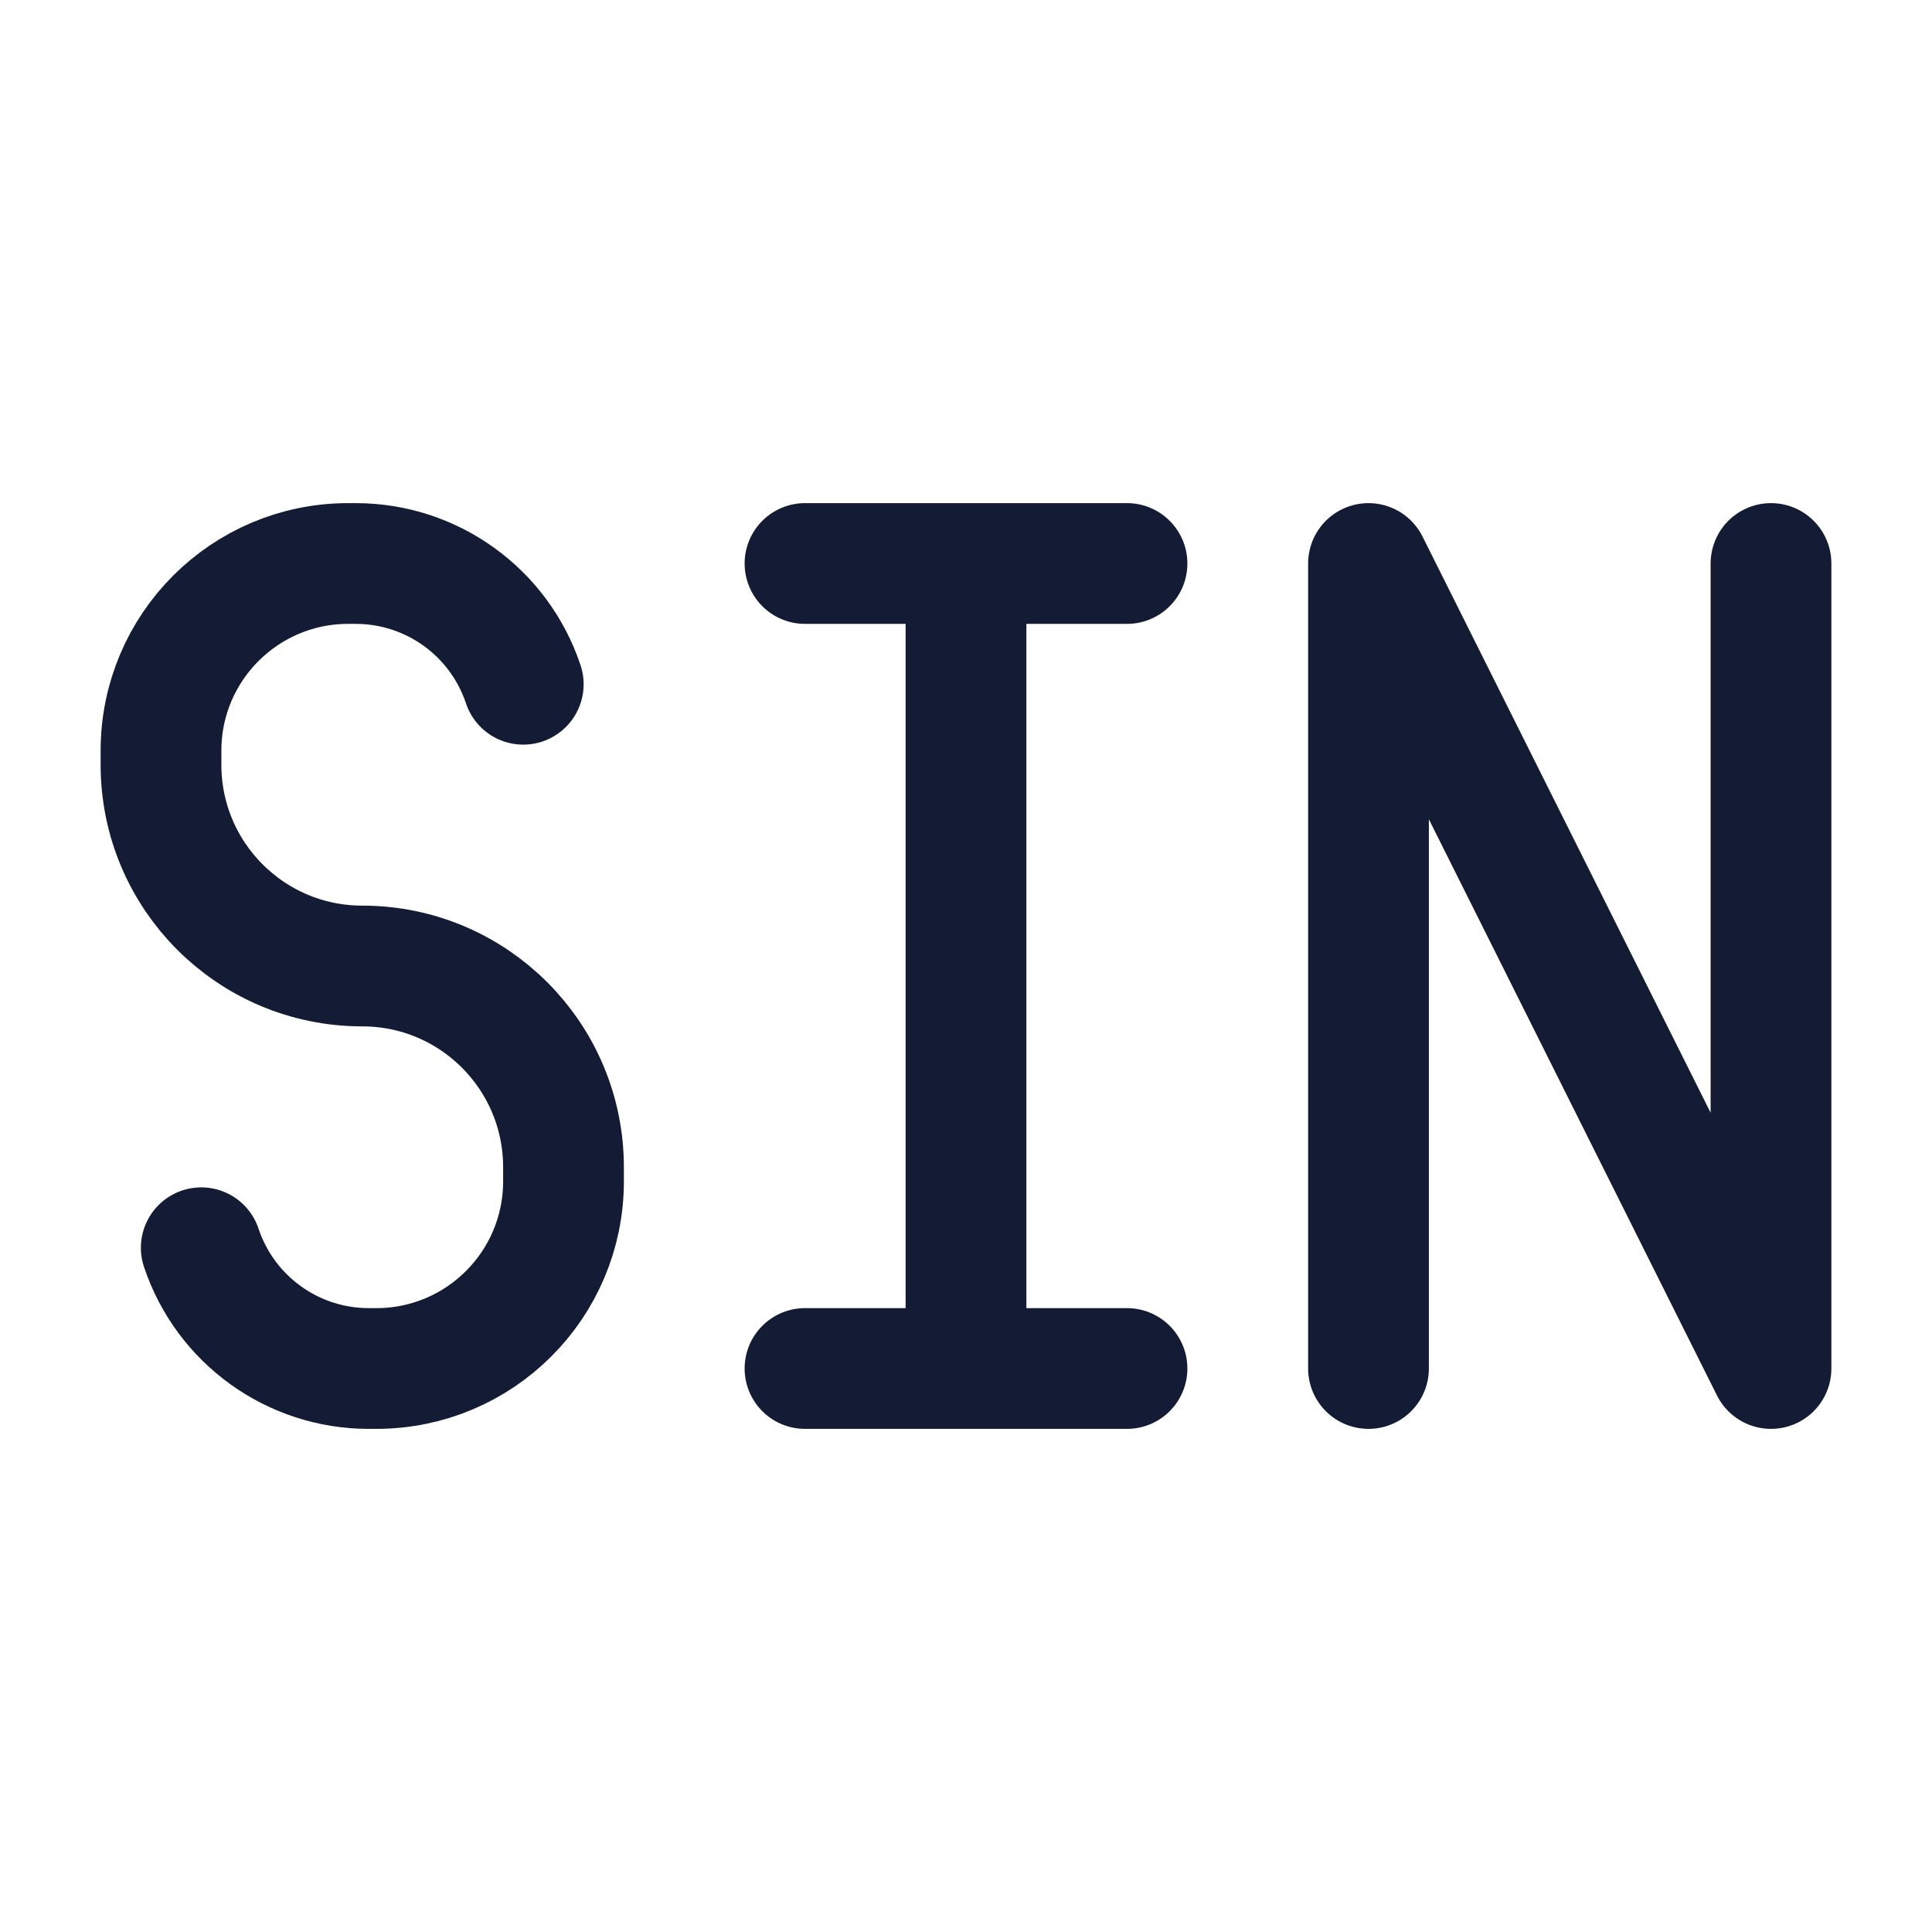
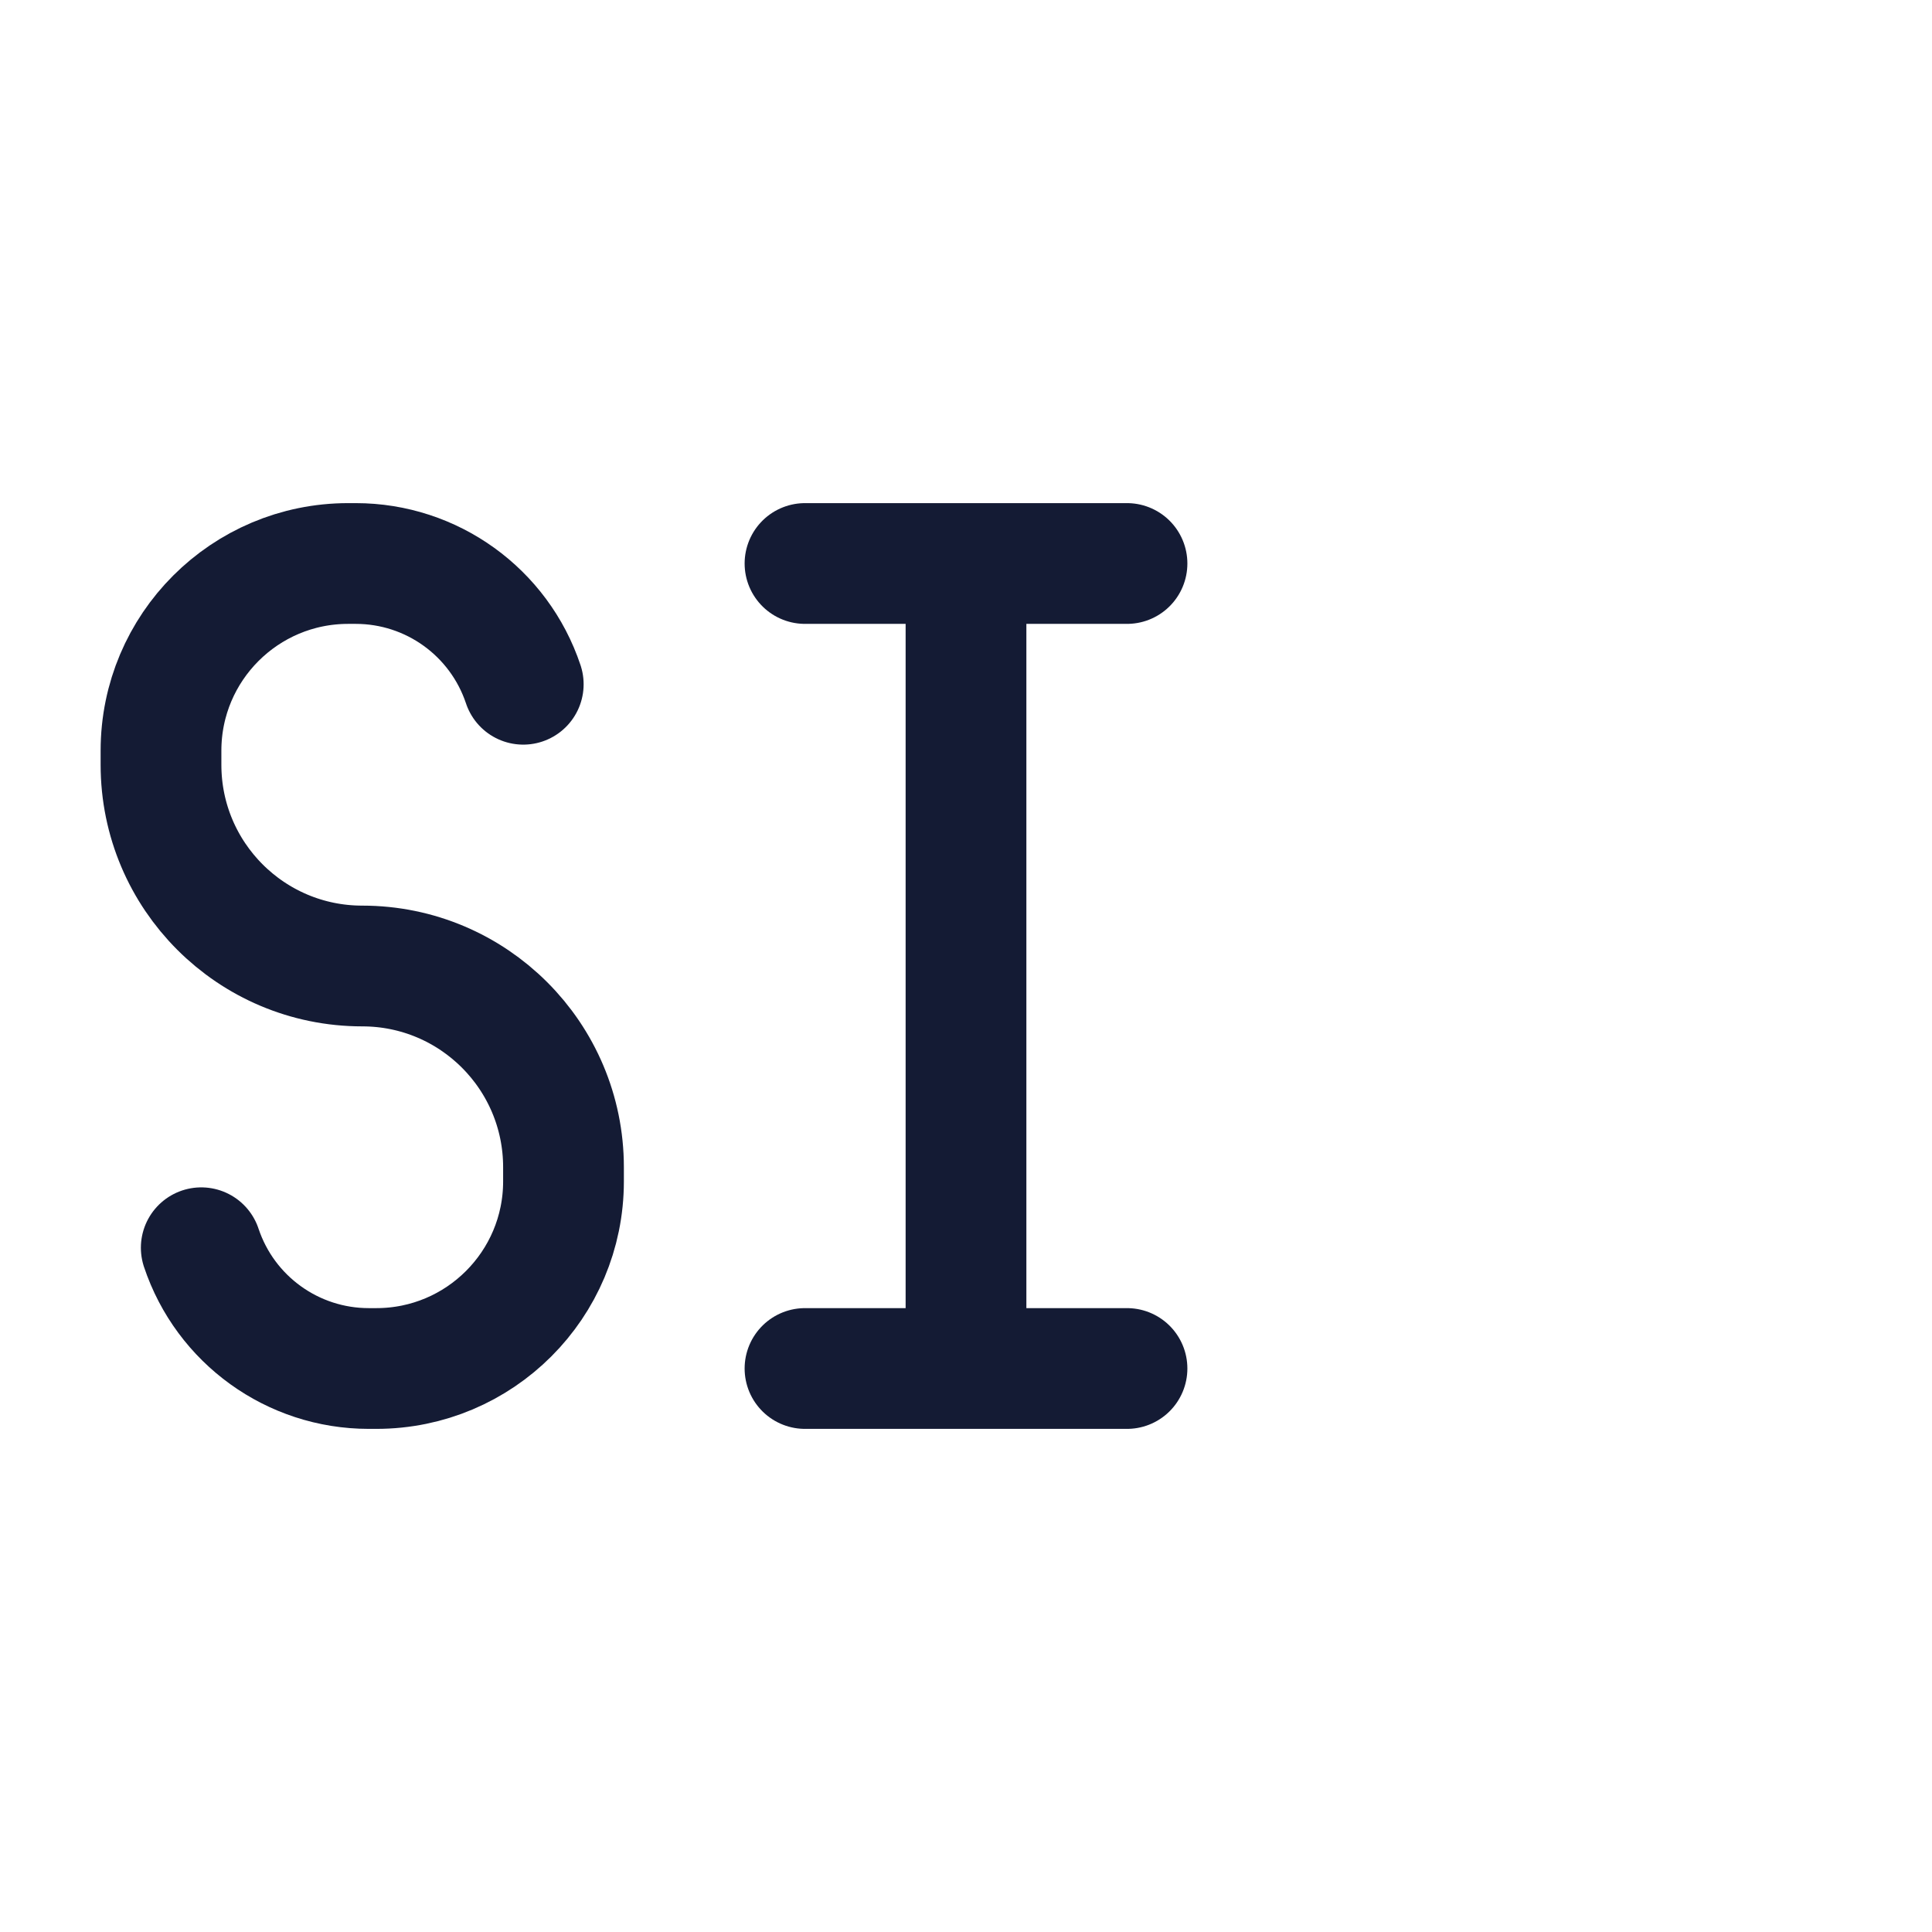
<svg xmlns="http://www.w3.org/2000/svg" width="24" height="24" viewBox="0 0 24 24" fill="none">
  <path d="M10 7H12M14 7H12M14 17H12M10 17H12M12 7V17" stroke="#141B34" stroke-width="1.5" stroke-linecap="round" stroke-linejoin="round" />
-   <path d="M22 7V17L17 7V17" stroke="#141B34" stroke-width="1.5" stroke-linecap="round" stroke-linejoin="round" />
  <path d="M6.5 8.5C6.201 7.604 5.363 7 4.419 7H4.325C3.041 7 2 8.041 2 9.325V9.5C2 10.881 3.119 12 4.5 12C5.881 12 7 13.119 7 14.5V14.675C7 15.959 5.959 17 4.675 17H4.581C3.637 17 2.799 16.396 2.5 15.5" stroke="#141B34" stroke-width="1.5" stroke-linecap="round" stroke-linejoin="round" />
</svg>